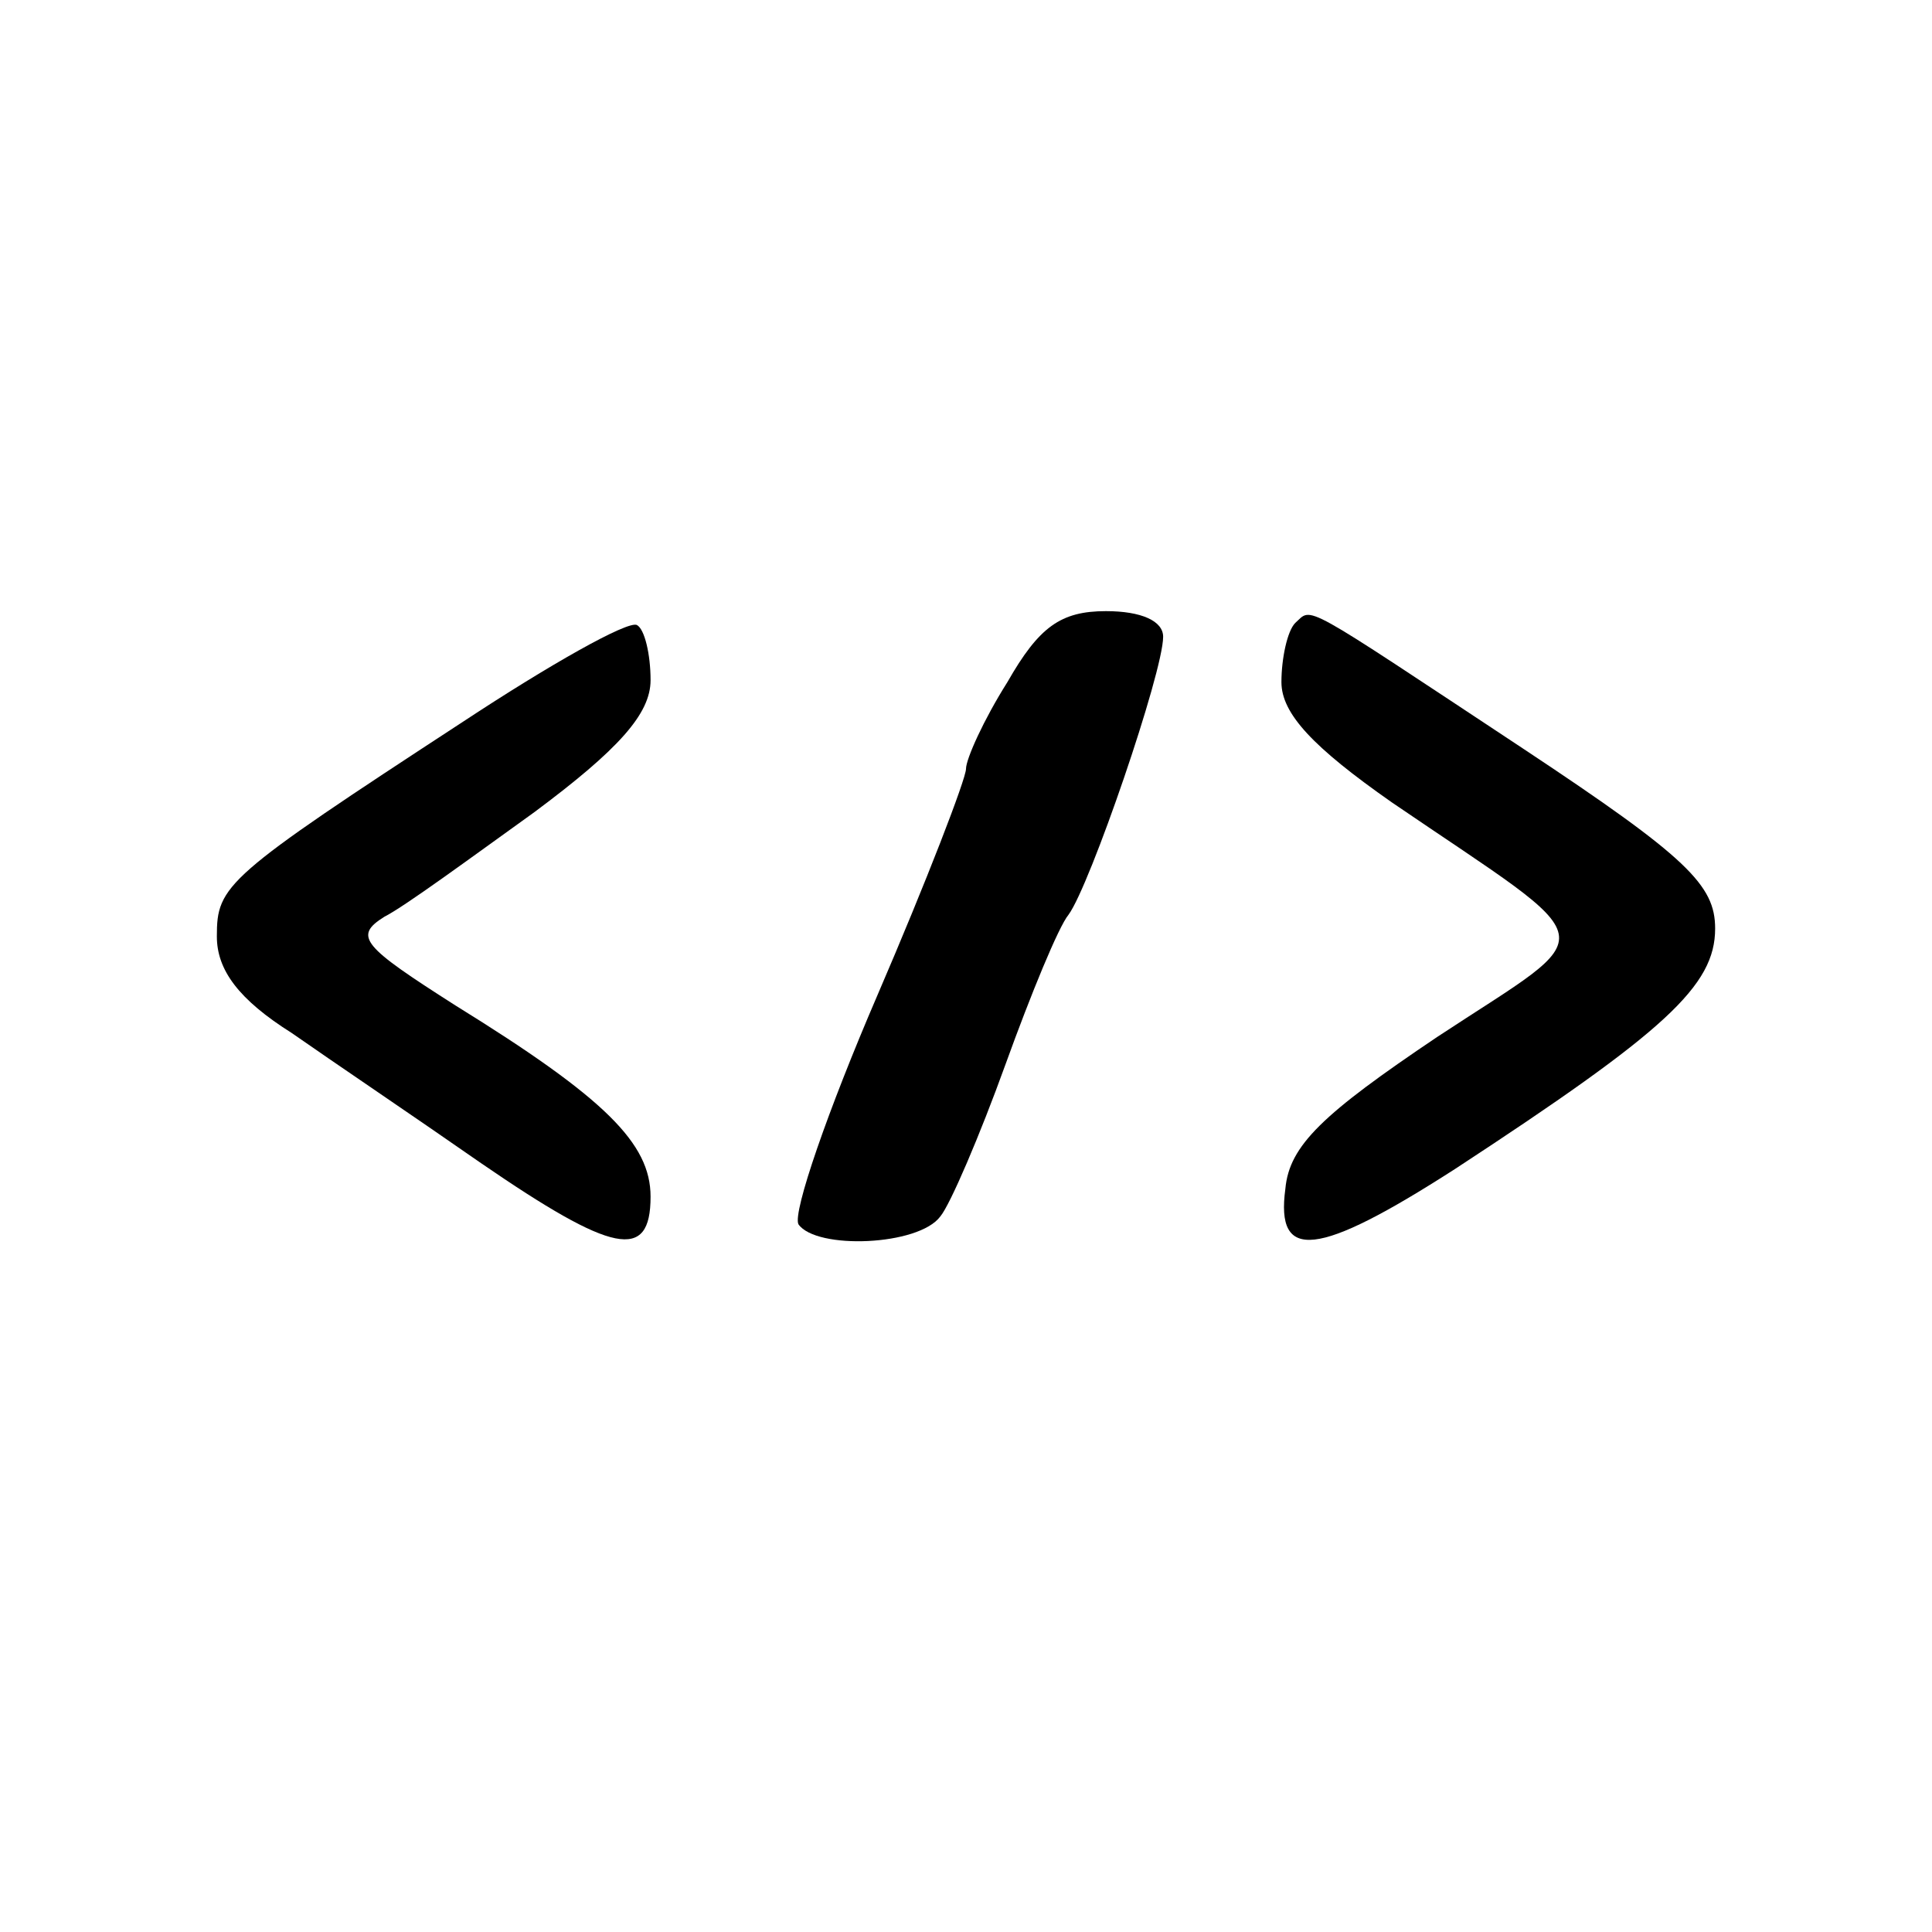
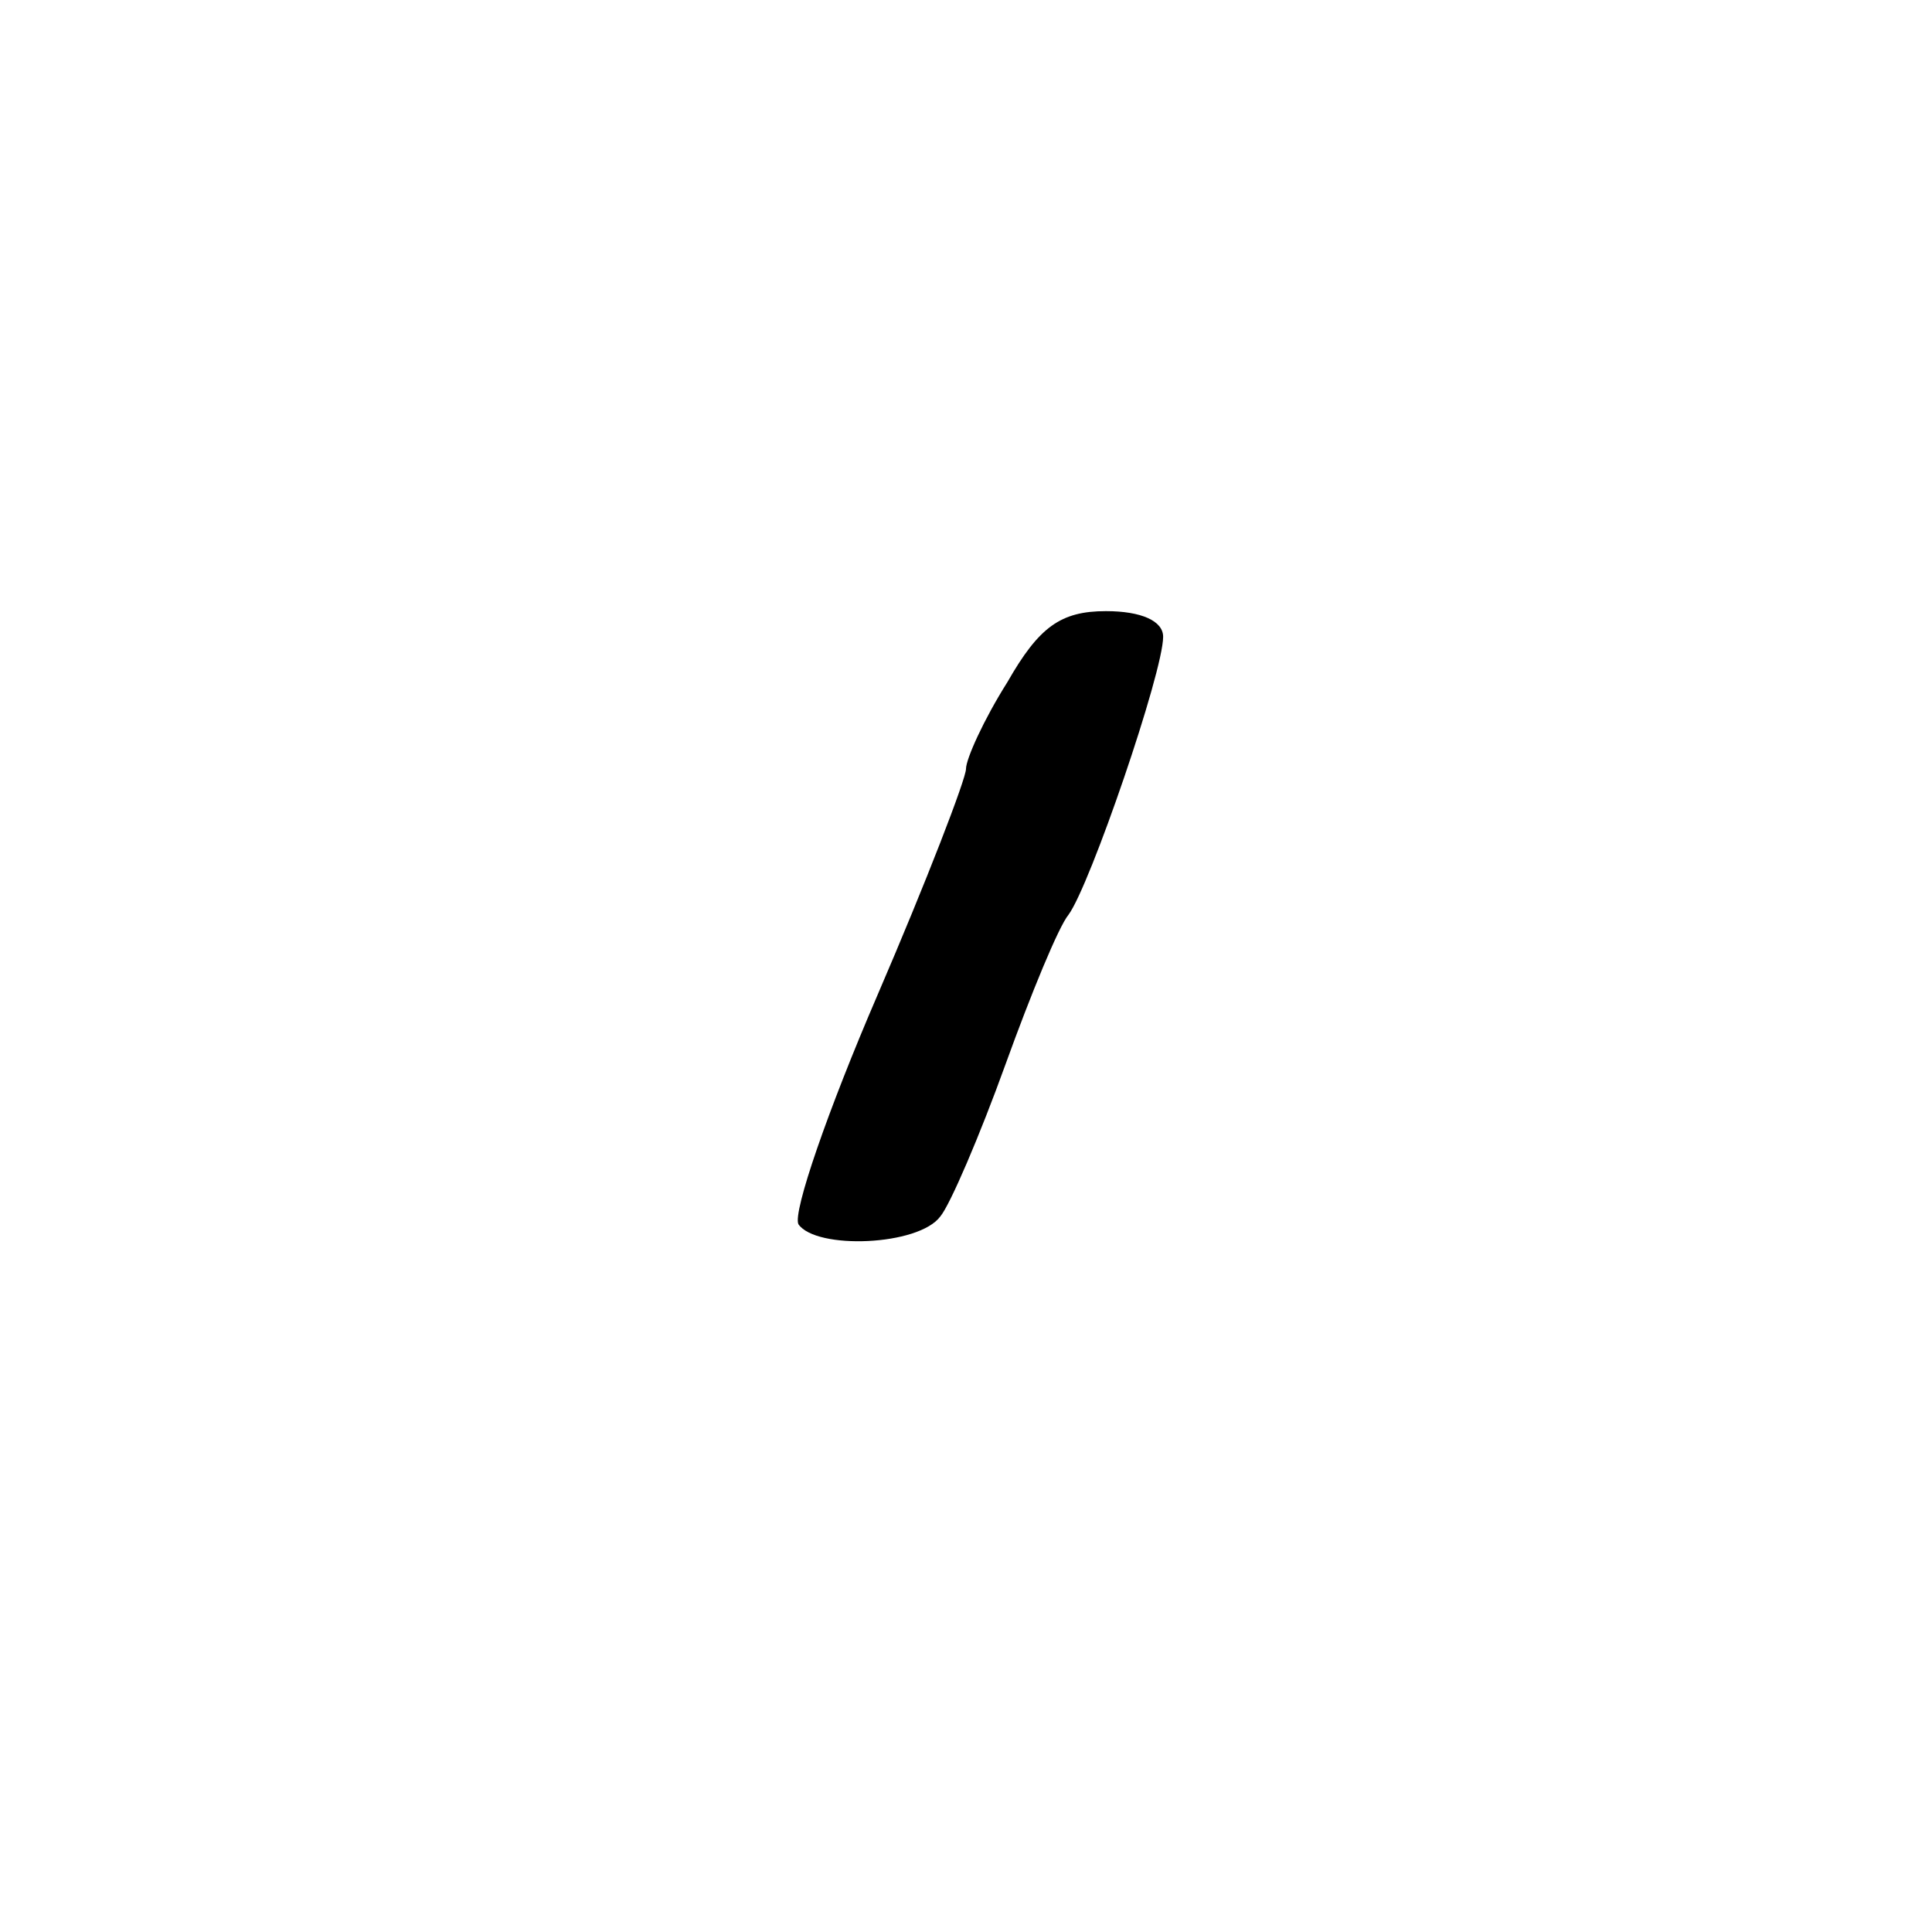
<svg xmlns="http://www.w3.org/2000/svg" version="1.0" width="98pt" height="98pt" viewBox="0 0 98 98" preserveAspectRatio="xMidYMid meet">
  <g transform="translate(0,98) scale(0.1,-0.1)" fill="#000000" stroke="none">
-     <path d="M235 614 c-121 -79 -125 -83 -125 -109 0 -17 11 -32 38 -49 20 -14 63 -43 96 -66 67 -46 86 -50 86 -17 0 27 -23 50 -99 97 -47 30 -52 35 -36 45 10 5 44 30 76 53 43 32 59 50 59 67 0 13 -3 26 -7 28 -5 2 -44 -20 -88 -49z" />
    <path d="M511 634 c-12 -19 -21 -39 -21 -44 0 -5 -20 -57 -45 -115 -25 -58 -43 -110 -40 -116 9 -13 61 -11 72 4 5 6 20 41 33 77 13 36 27 70 32 76 11 15 48 123 48 141 0 8 -11 13 -29 13 -23 0 -34 -8 -50 -36z" />
-     <path d="M657 664 c-4 -4 -7 -18 -7 -30 0 -16 16 -33 56 -61 110 -75 108 -63 23 -119 -58 -39 -75 -55 -77 -77 -5 -37 16 -35 86 10 107 70 132 93 132 122 0 22 -14 36 -97 91 -115 76 -107 72 -116 64z" />
  </g>
</svg>